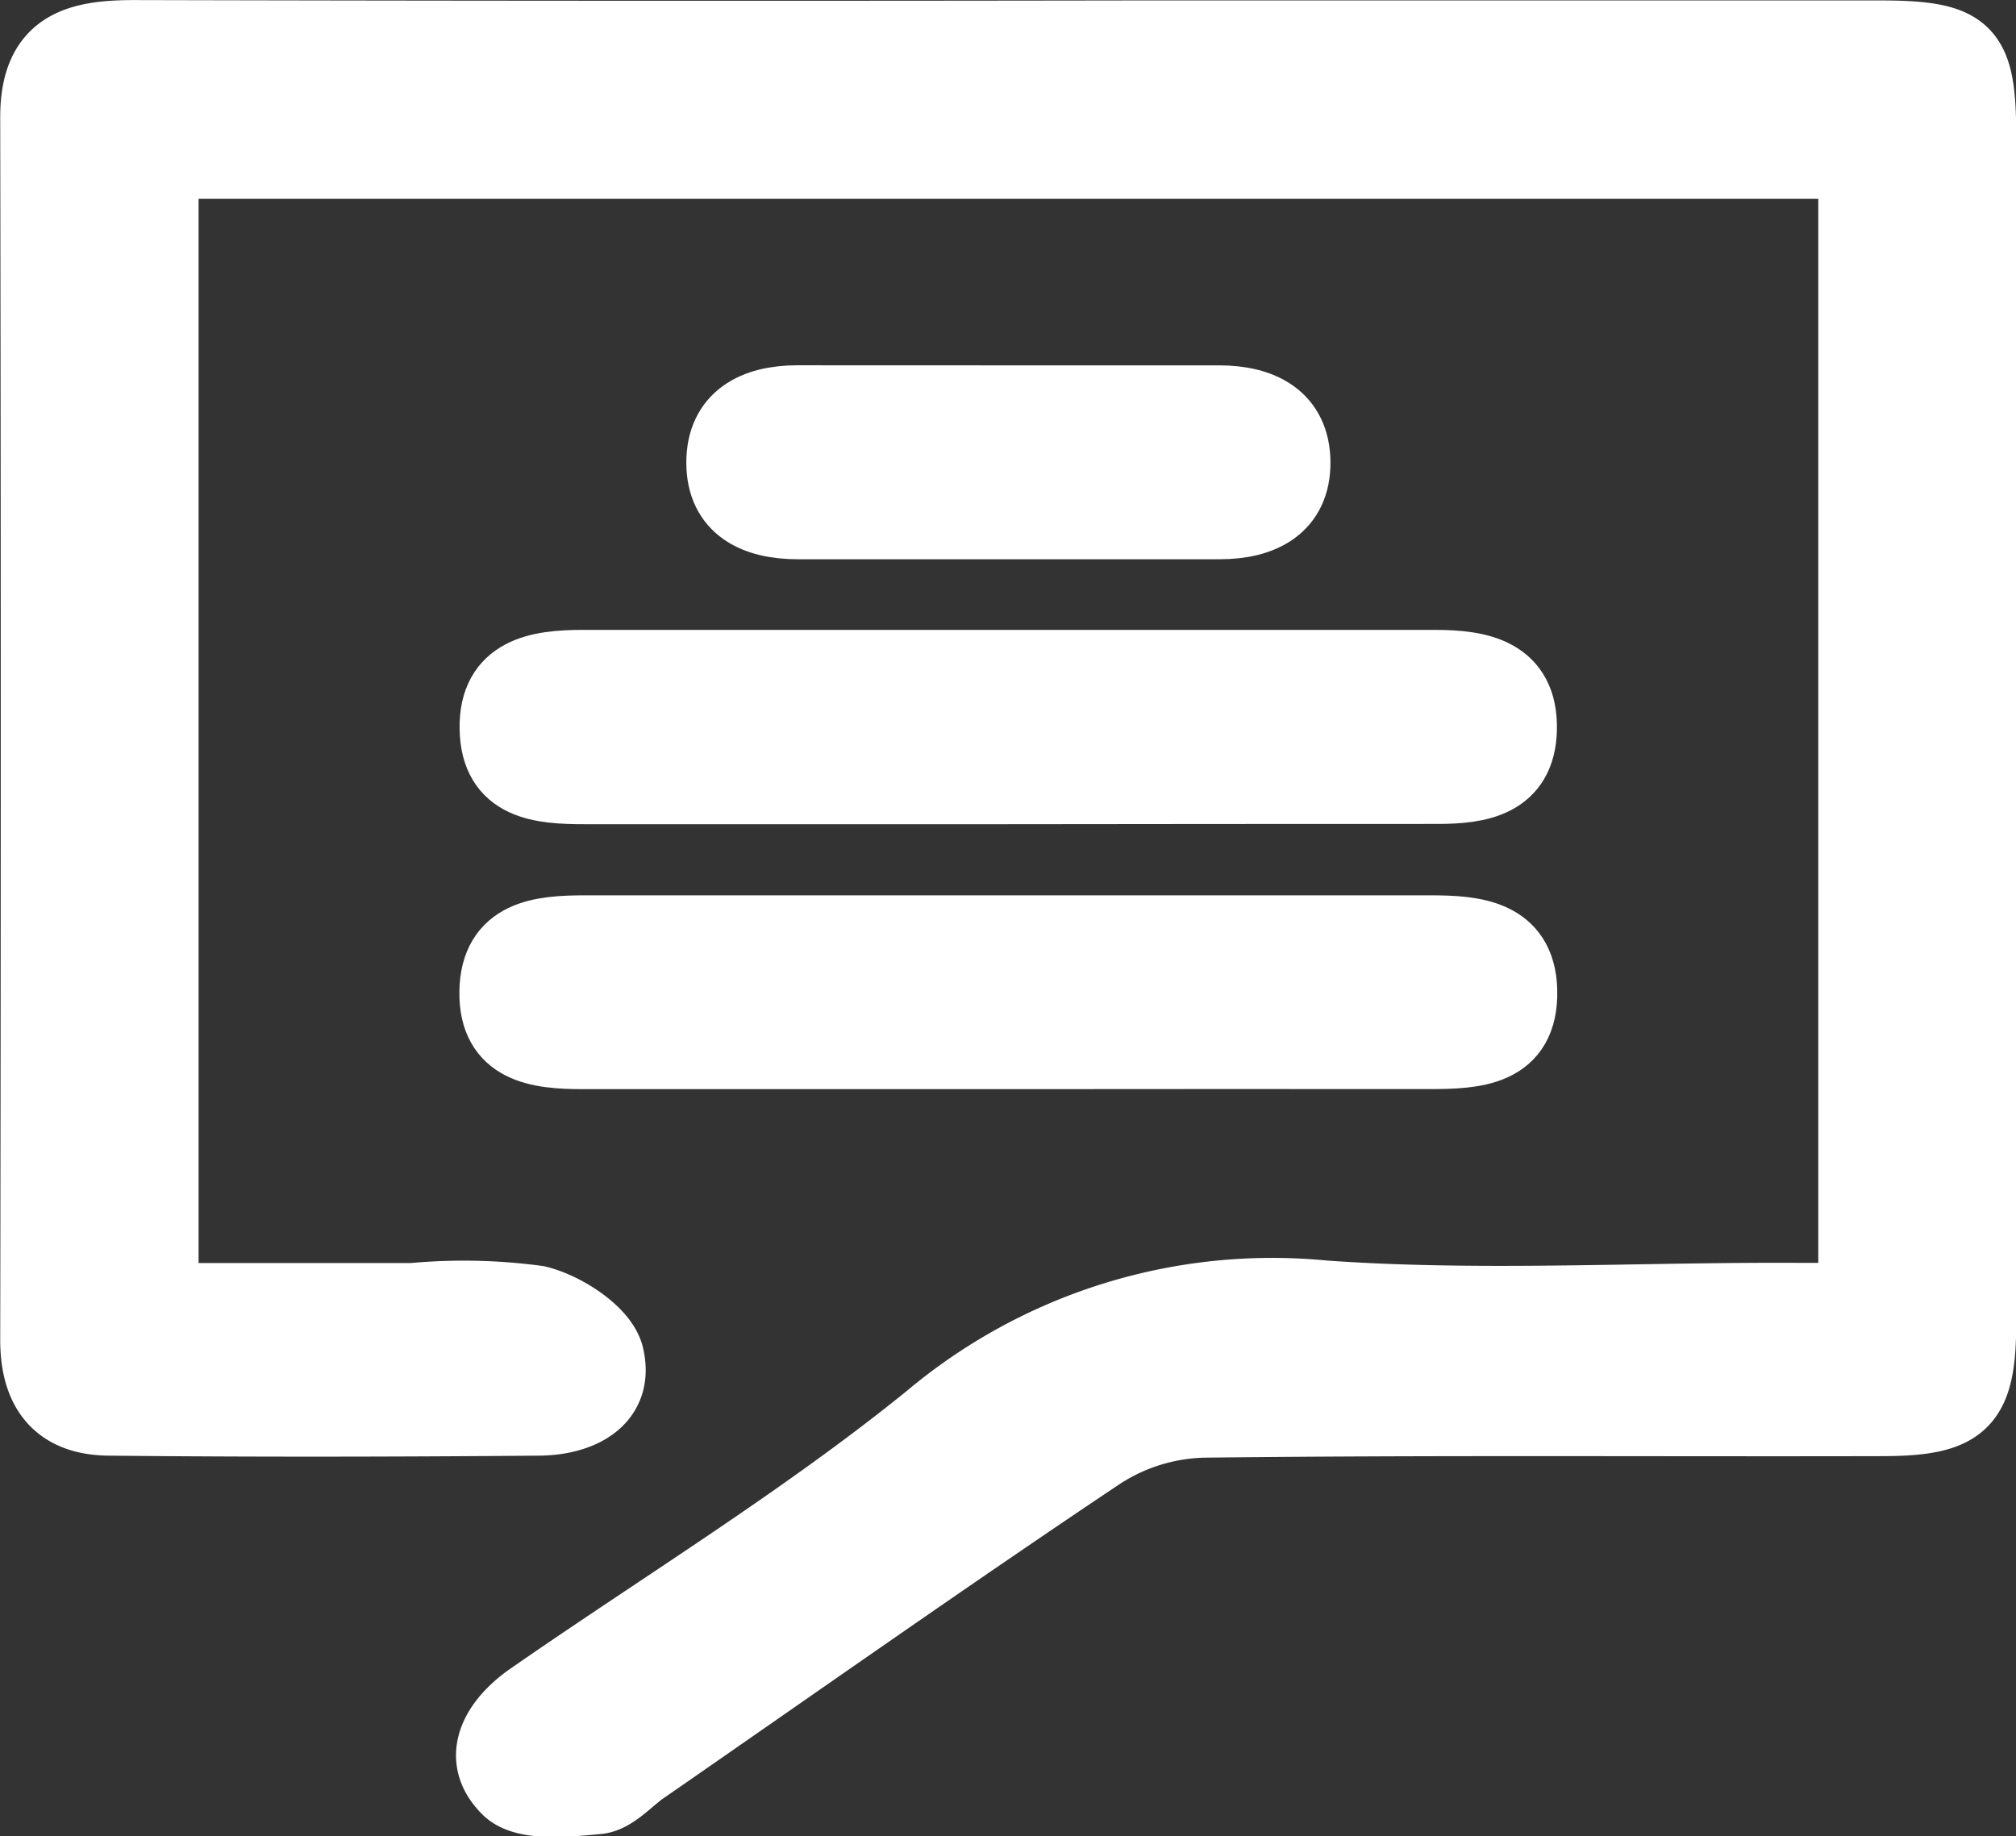
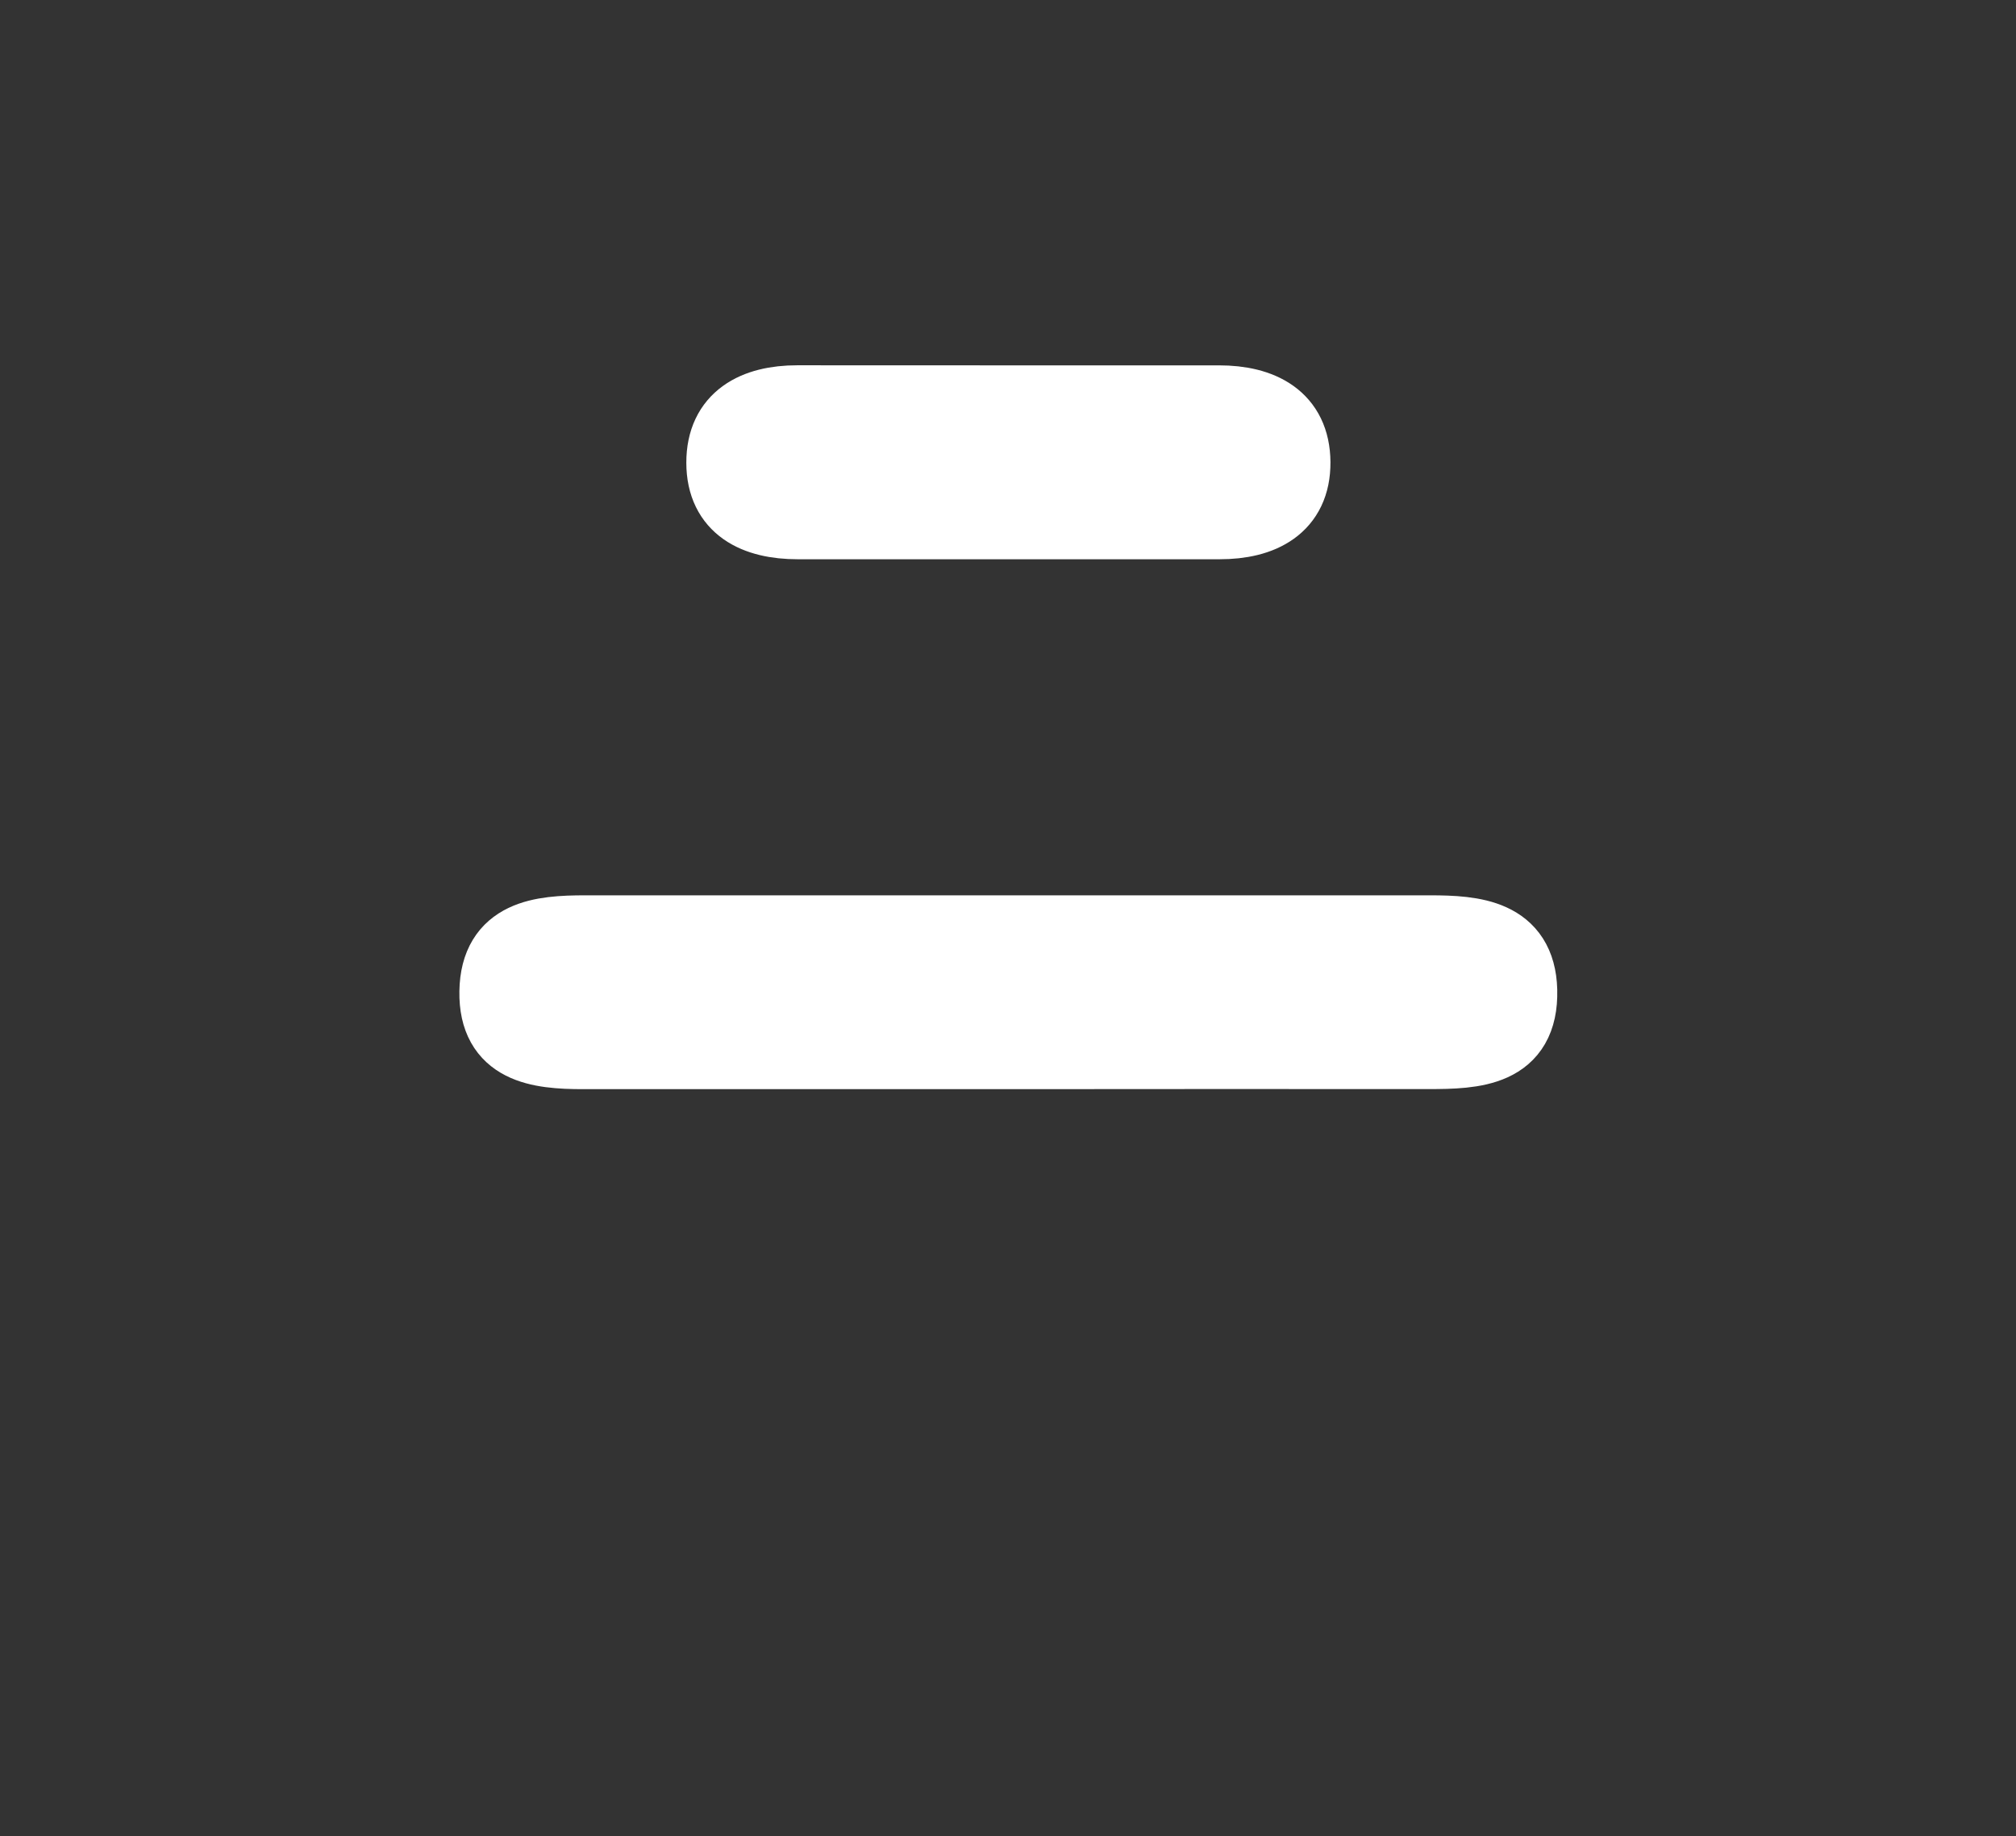
<svg xmlns="http://www.w3.org/2000/svg" width="28.569" height="26.025" viewBox="0 0 28.569 26.025">
  <rect x="0" y="0" width="28.569" height="26.025" fill="#333333" stroke="none" />
  <g id="Group_43844" data-name="Group 43844" transform="translate(0.5 0.5)">
-     <path id="Path_427" data-name="Path 427" d="M-1081.114,5825.281V5809.2h-23.953v16.082h3.534a7.824,7.824,0,0,1,1.763.036c.393.093.936.447,1.014.778.151.639-.4.911-.986.916-2.034.017-4.068.021-6.1,0-.714-.008-1.038-.417-1.036-1.146q.015-8.661,0-17.323c0-1.018.594-1.162,1.416-1.16q7.136.017,14.271.005,5.216,0,10.433,0c1.262,0,1.448.183,1.449,1.407q0,8.416,0,16.83c0,1.143-.238,1.391-1.382,1.394-3.215.008-6.43-.016-9.645.022a2.8,2.8,0,0,0-1.442.449c-2.181,1.458-4.325,2.972-6.483,4.465-.216.15-.423.4-.651.422-.431.038-1.034.106-1.277-.131-.462-.452-.163-.965.33-1.307,1.886-1.309,3.859-2.512,5.639-3.952a7.553,7.553,0,0,1,5.609-1.741c2.122.15,4.263.033,6.4.033Z" transform="translate(1106.881 -5807.382)" fill="#fff" stroke="#fff" stroke-width="1" />
-     <path id="Path_428" data-name="Path 428" d="M-1091.255,5820.73q-2.944,0-5.89,0c-.626,0-1.264-.048-1.278-.854s.619-.9,1.247-.9q6.037,0,12.074,0c.632,0,1.25.109,1.229.915-.019.739-.594.837-1.2.835Q-1088.162,5820.726-1091.255,5820.73Z" transform="translate(1104.936 -5810.049)" fill="#fff" stroke="#fff" stroke-width="1" />
    <path id="Path_429" data-name="Path 429" d="M-1091.188,5825.608q-2.994,0-5.988,0c-.633,0-1.264-.075-1.251-.882s.657-.865,1.281-.865h11.977c.62,0,1.279.053,1.3.846.022.875-.673.9-1.328.9Q-1088.193,5825.605-1091.188,5825.608Z" transform="translate(1104.937 -5811.172)" fill="#fff" stroke="#fff" stroke-width="1" />
    <path id="Path_430" data-name="Path 430" d="M-1090.141,5814.106c.98,0,1.96,0,2.941,0,.6,0,1.074.236,1.078.874s-.471.875-1.071.874q-2.989,0-5.978,0c-.6,0-1.078-.225-1.079-.868s.471-.881,1.071-.881Z" transform="translate(1103.976 -5808.928)" fill="#fff" stroke="#fff" stroke-width="1" />
  </g>
</svg>